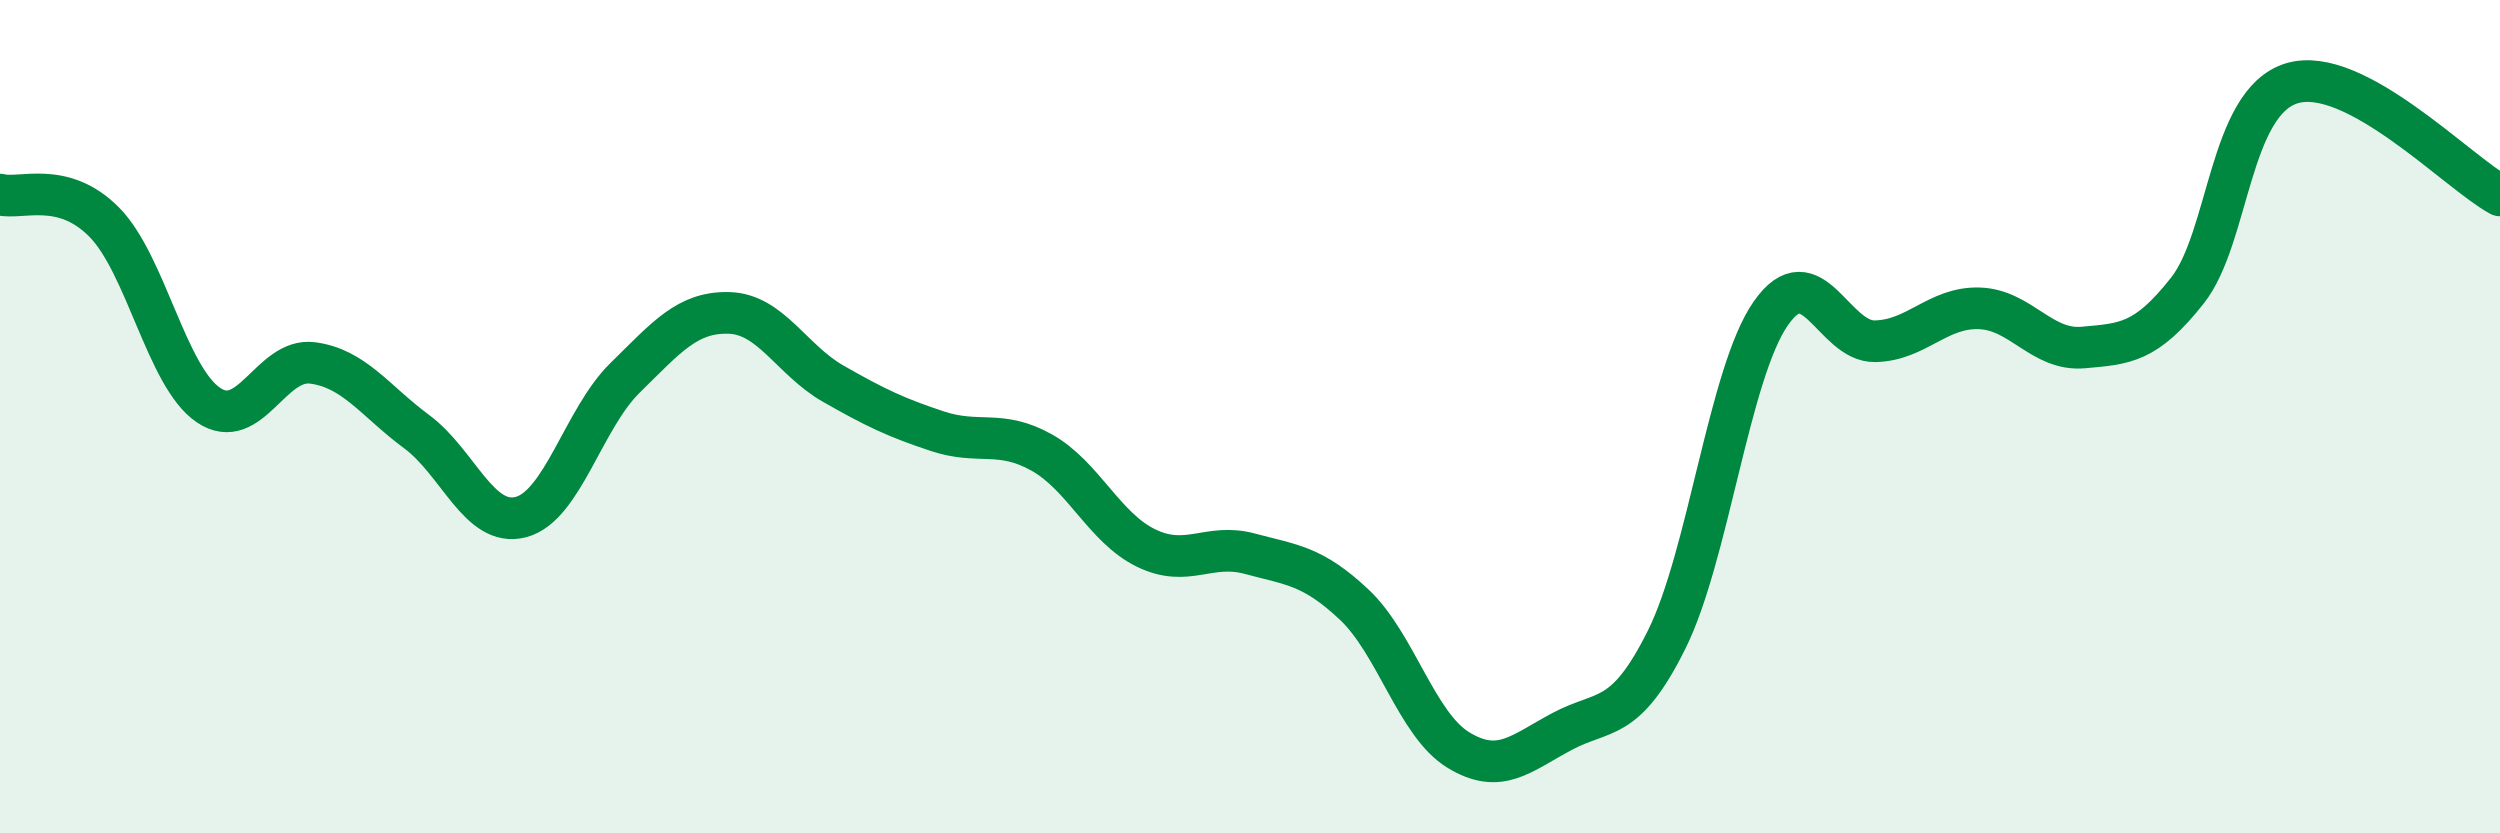
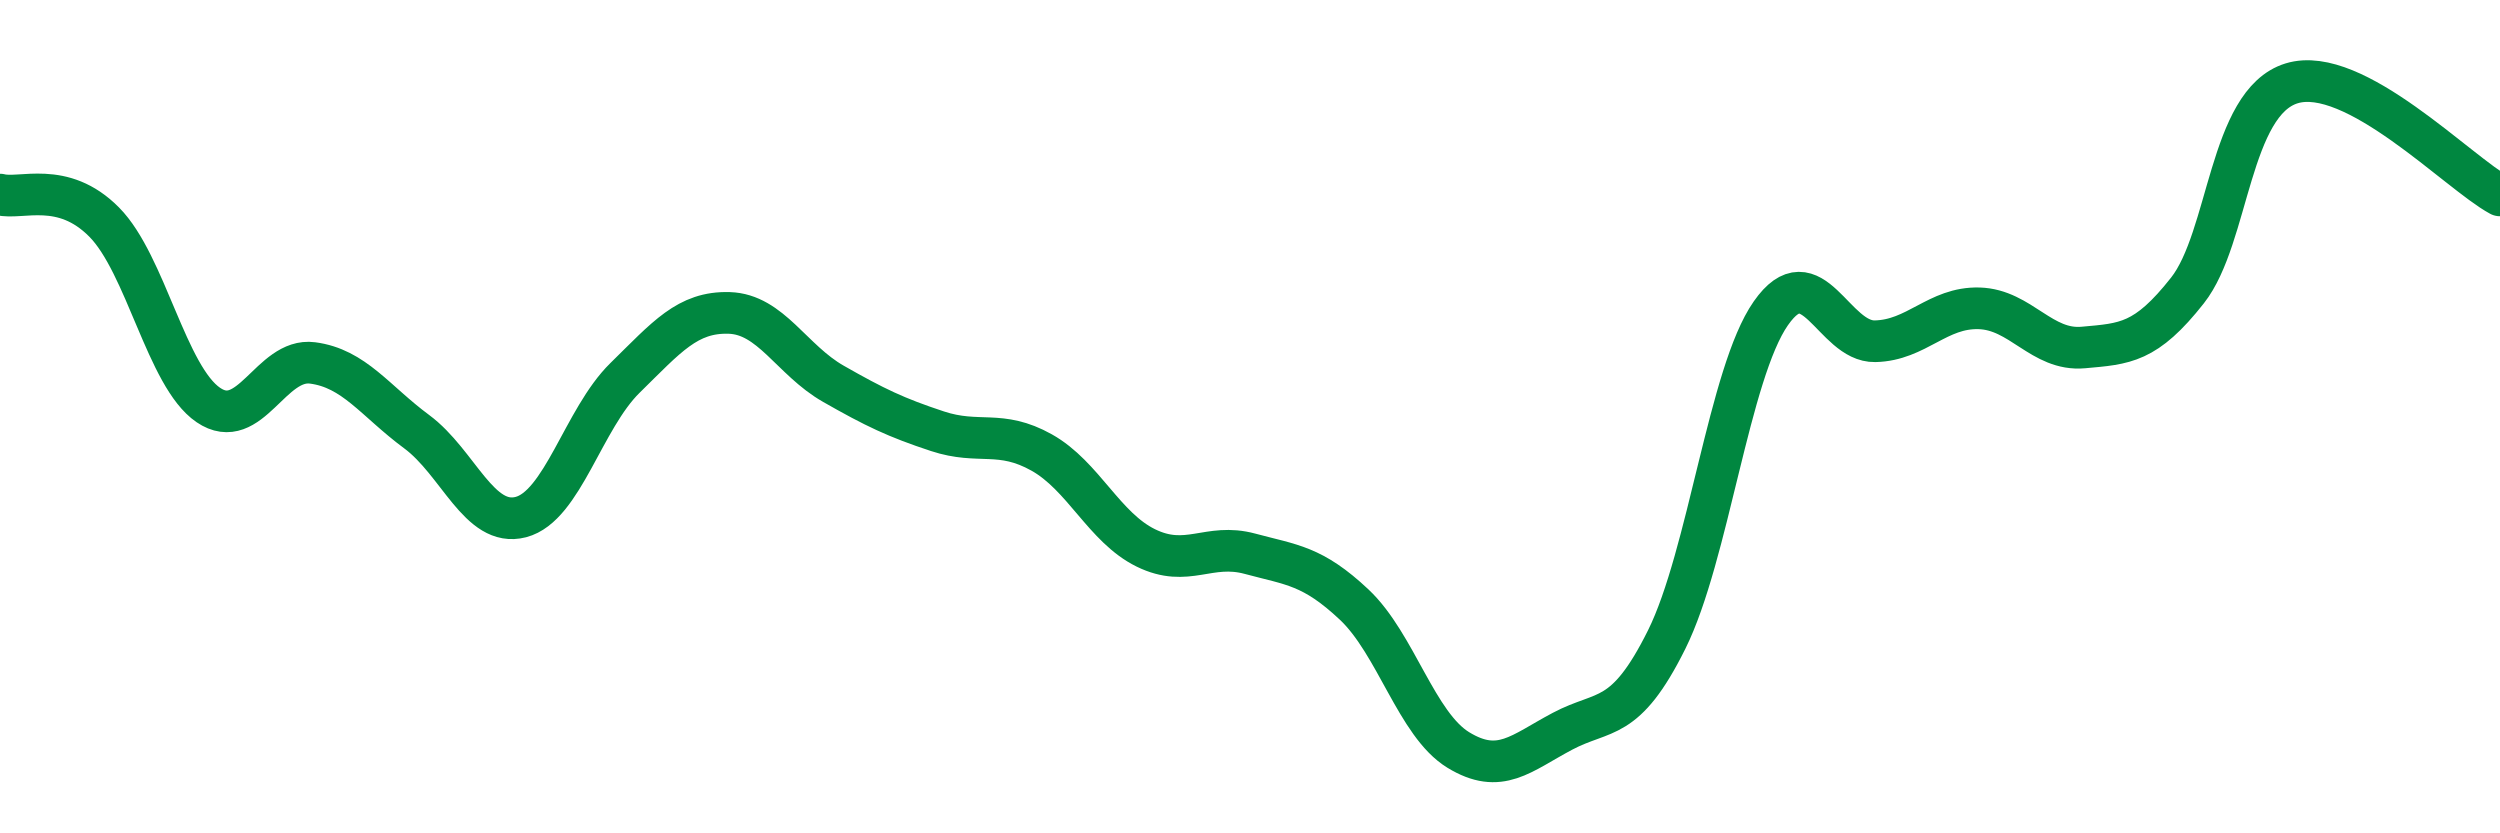
<svg xmlns="http://www.w3.org/2000/svg" width="60" height="20" viewBox="0 0 60 20">
-   <path d="M 0,4.67 C 0.5,4.8 1.5,4.32 2.5,5.33 C 3.5,6.34 4,9.04 5,9.72 C 6,10.4 6.5,8.58 7.5,8.71 C 8.5,8.84 9,9.62 10,10.36 C 11,11.1 11.5,12.67 12.5,12.41 C 13.5,12.15 14,10.05 15,9.07 C 16,8.09 16.5,7.48 17.5,7.51 C 18.5,7.54 19,8.64 20,9.21 C 21,9.78 21.5,10.02 22.5,10.35 C 23.5,10.68 24,10.3 25,10.86 C 26,11.42 26.5,12.66 27.5,13.15 C 28.5,13.64 29,13.02 30,13.29 C 31,13.56 31.5,13.57 32.5,14.51 C 33.5,15.45 34,17.39 35,18 C 36,18.61 36.5,18.08 37.5,17.55 C 38.5,17.02 39,17.36 40,15.35 C 41,13.34 41.5,8.95 42.5,7.52 C 43.5,6.09 44,8.21 45,8.19 C 46,8.17 46.5,7.37 47.5,7.4 C 48.5,7.43 49,8.43 50,8.34 C 51,8.25 51.5,8.24 52.5,6.97 C 53.5,5.7 53.5,2.46 55,2 C 56.5,1.54 59,4.15 60,4.69L60 20L0 20Z" fill="#008740" opacity="0.1" stroke-linecap="round" stroke-linejoin="round" />
  <path d="M 0,4.67 C 0.5,4.8 1.5,4.32 2.5,5.33 C 3.5,6.34 4,9.04 5,9.72 C 6,10.4 6.5,8.58 7.5,8.71 C 8.5,8.84 9,9.62 10,10.36 C 11,11.1 11.5,12.67 12.5,12.41 C 13.5,12.15 14,10.05 15,9.07 C 16,8.09 16.5,7.48 17.5,7.51 C 18.5,7.54 19,8.64 20,9.21 C 21,9.78 21.5,10.02 22.5,10.35 C 23.5,10.68 24,10.3 25,10.86 C 26,11.42 26.5,12.66 27.5,13.15 C 28.5,13.64 29,13.02 30,13.29 C 31,13.56 31.5,13.57 32.5,14.51 C 33.5,15.45 34,17.39 35,18 C 36,18.61 36.5,18.08 37.5,17.55 C 38.5,17.02 39,17.36 40,15.35 C 41,13.34 41.5,8.95 42.5,7.52 C 43.5,6.09 44,8.21 45,8.19 C 46,8.17 46.5,7.37 47.5,7.4 C 48.5,7.43 49,8.43 50,8.34 C 51,8.25 51.5,8.24 52.5,6.97 C 53.5,5.7 53.5,2.46 55,2 C 56.5,1.54 59,4.15 60,4.69" stroke="#008740" stroke-width="1" fill="none" stroke-linecap="round" stroke-linejoin="round" />
</svg>